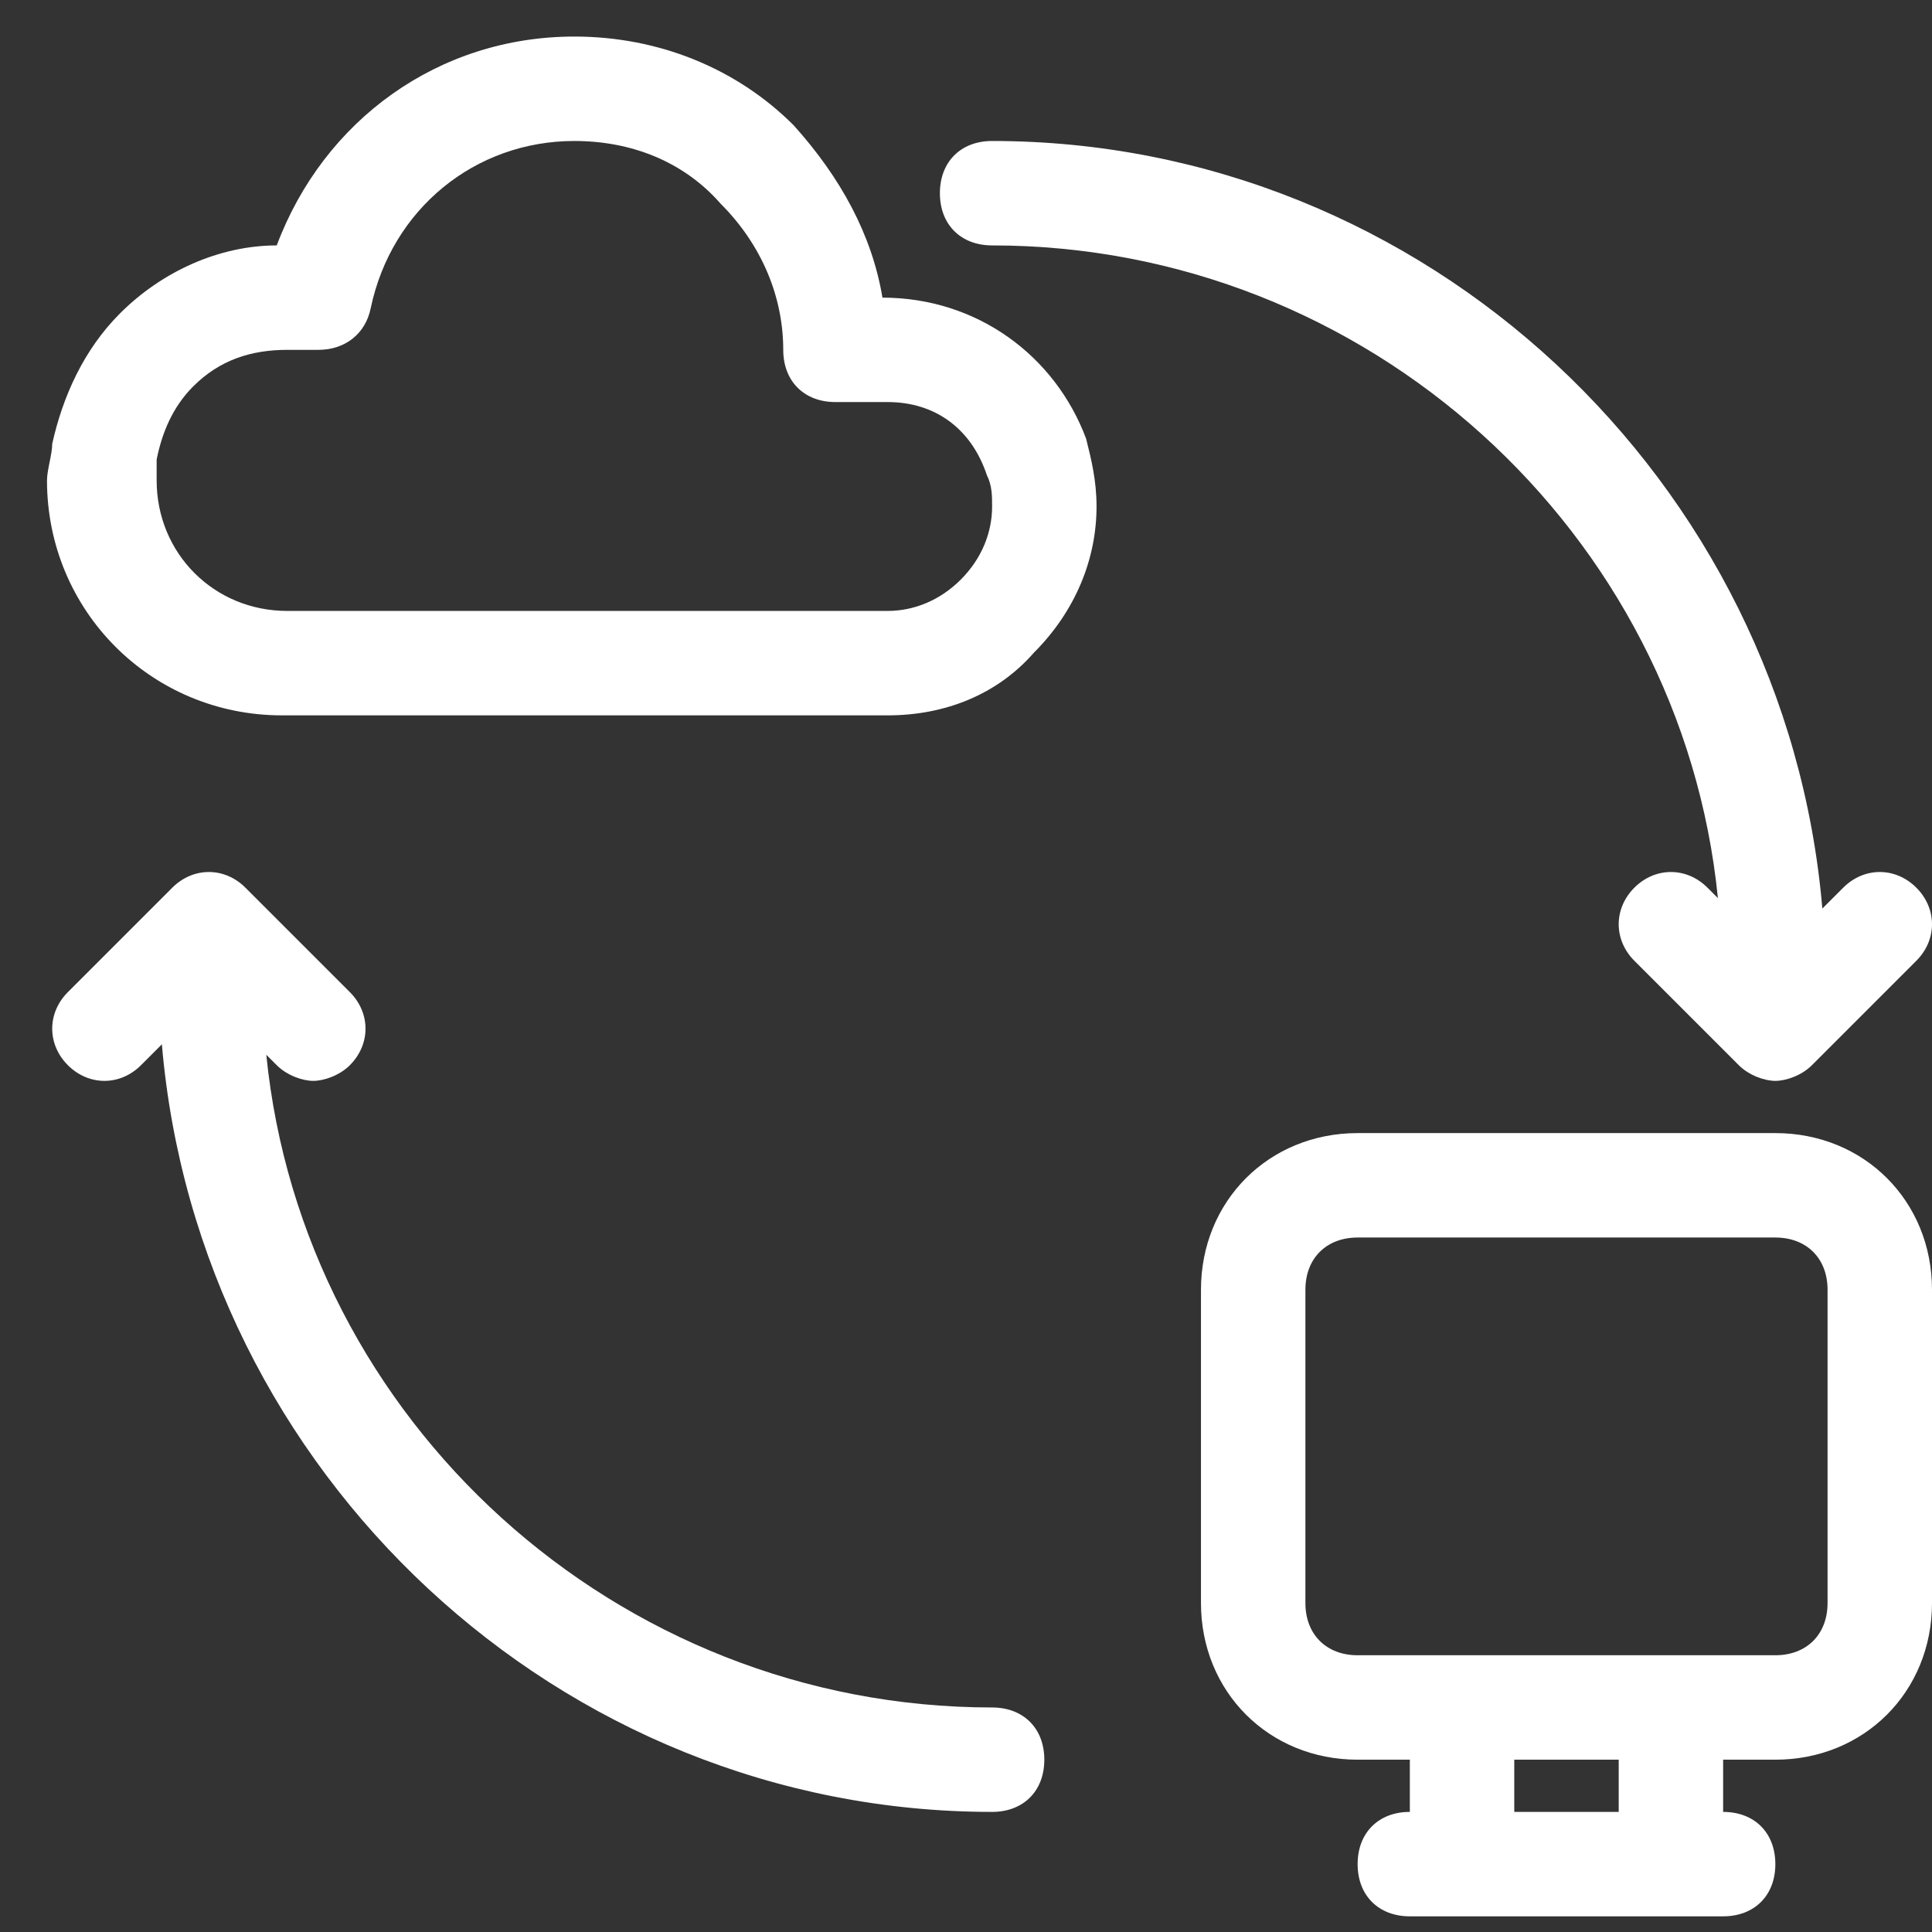
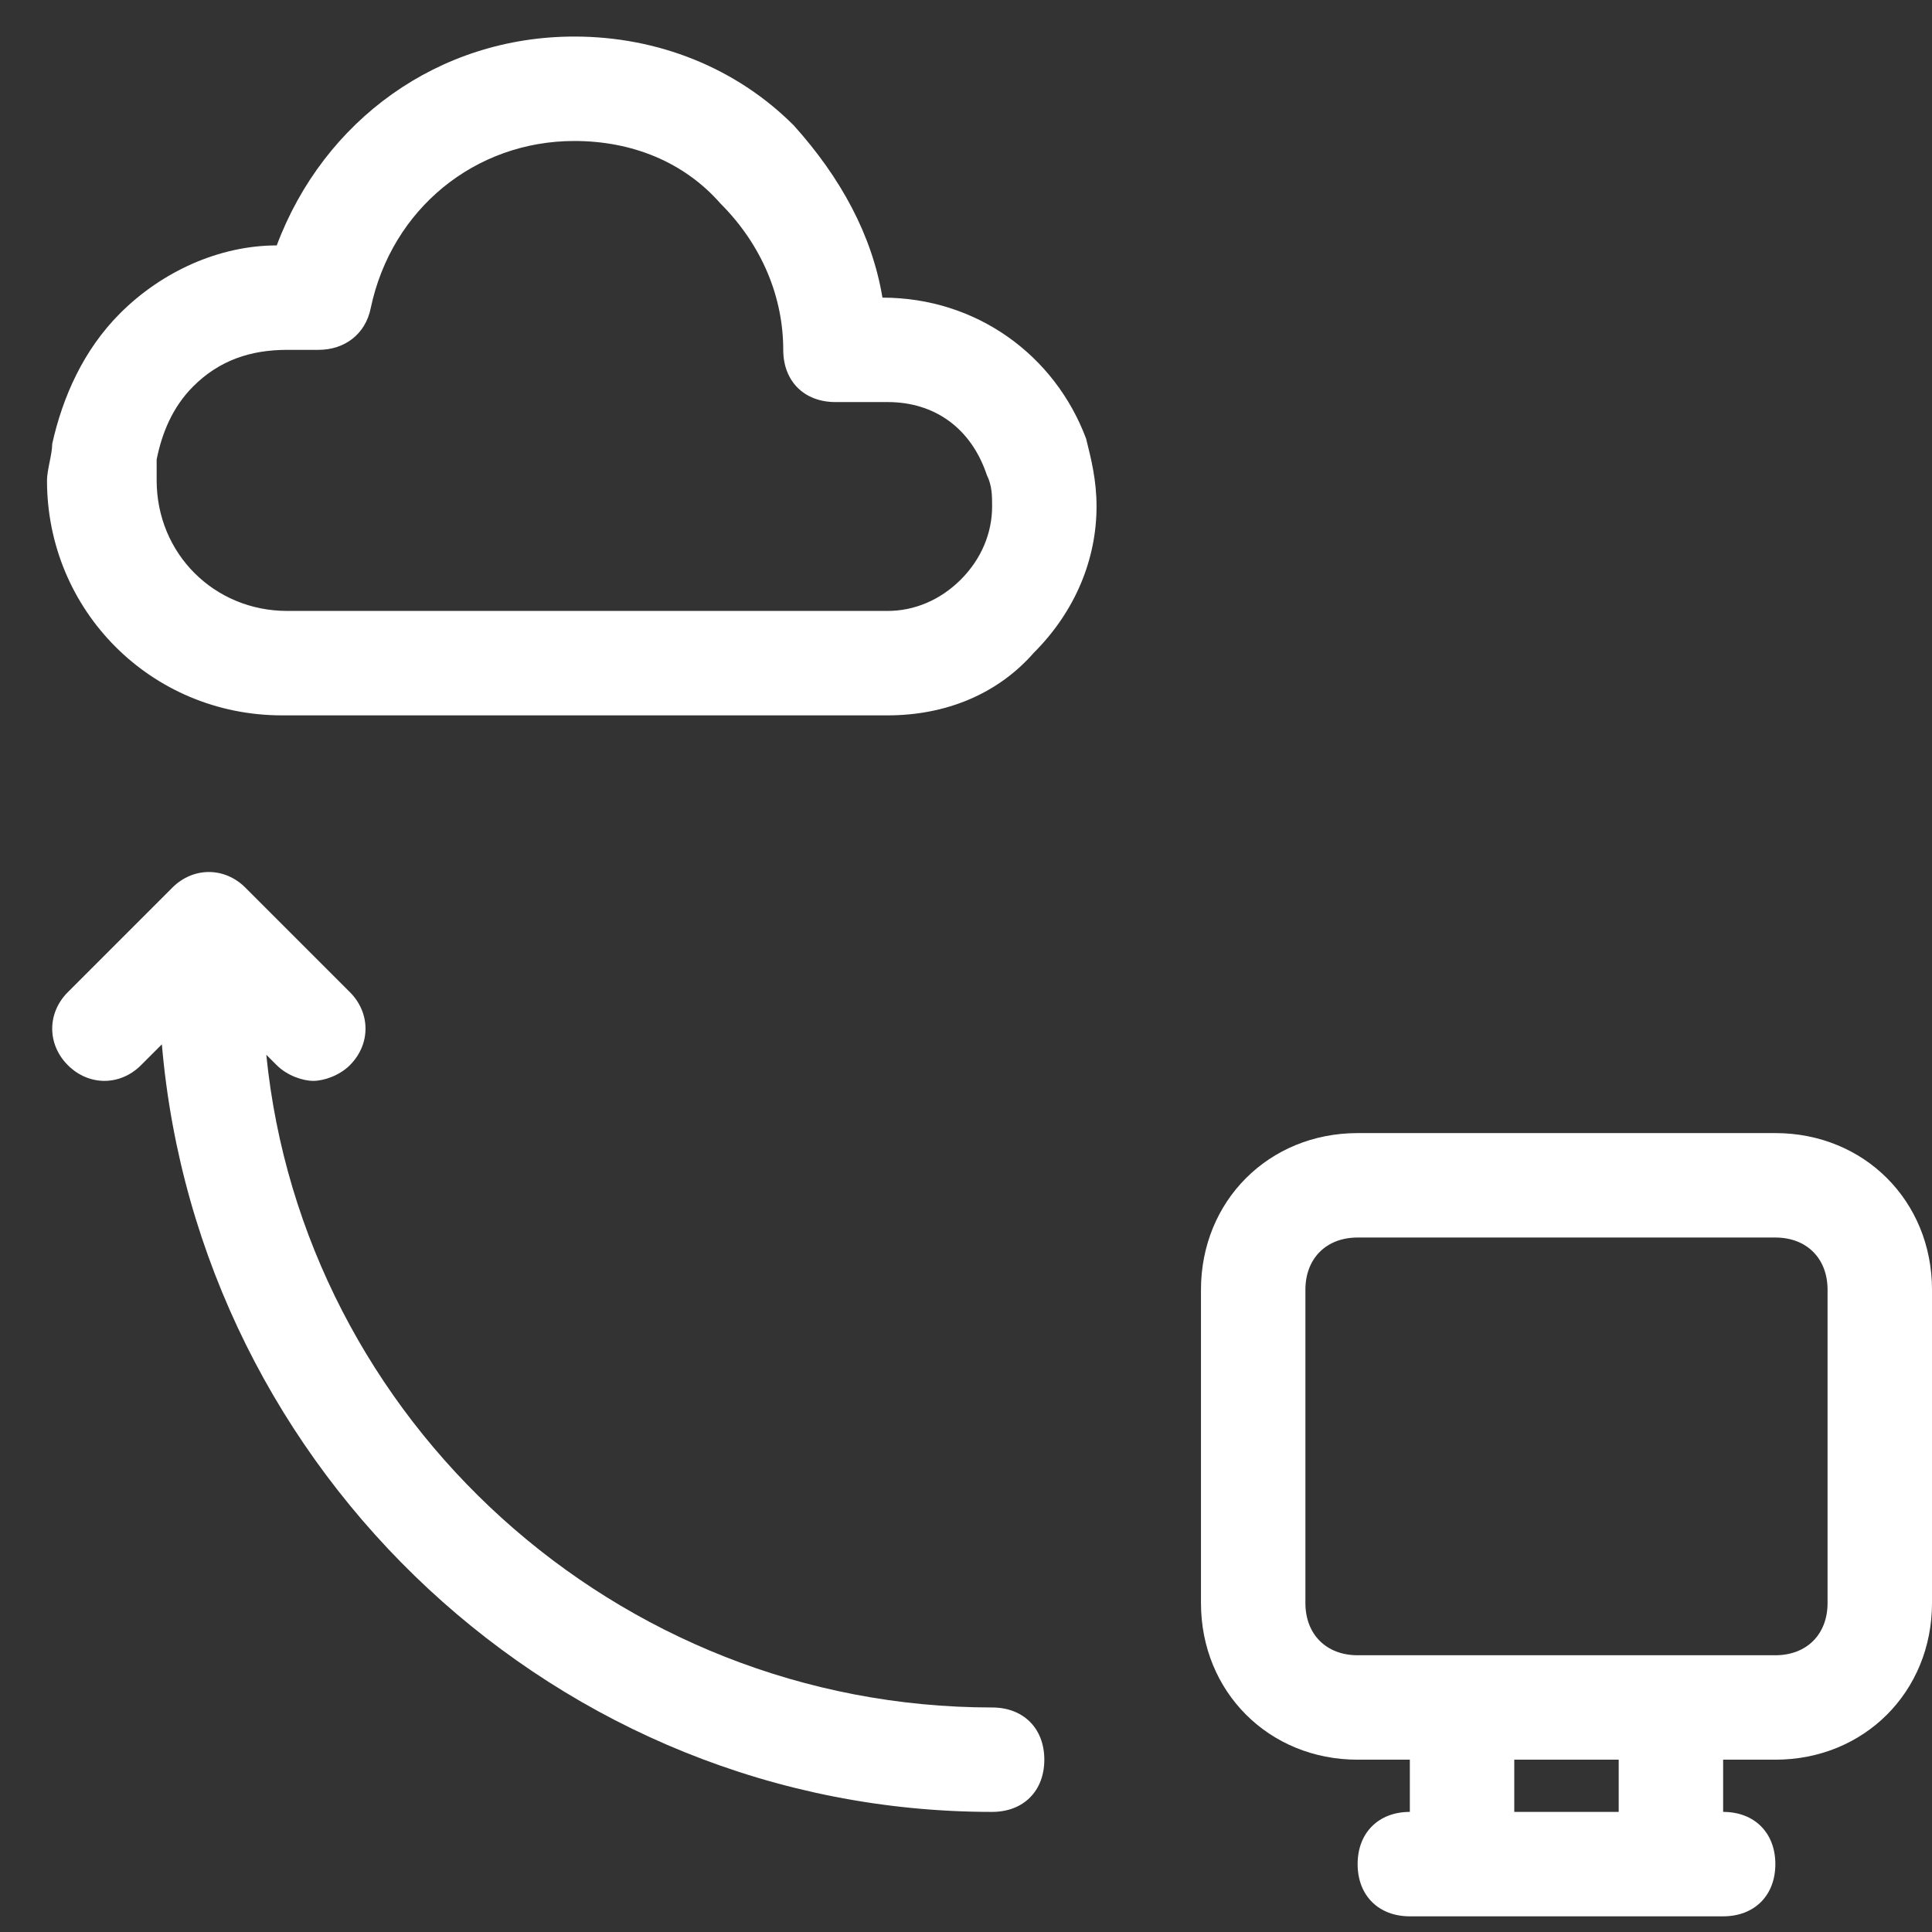
<svg xmlns="http://www.w3.org/2000/svg" fill="none" height="37" viewBox="0 0 37 37" width="37">
  <rect x="0" y="0" width="37" height="37" fill="#333333" stroke="none" />
  <g fill="#fff">
    <path d="m16.9 5.7c-.2-1.2-.8-2.3-1.7-3.3-1.1-1.1-2.6-1.7-4.2-1.7-2.6 0-4.8 1.6-5.7 4-1.1 0-2.2.5-3 1.3-.7.7-1.1 1.6-1.3 2.5 0 .2-.1.5-.1.7 0 2.5 2 4.5 4.5 4.5h11.6c1.1 0 2.1-.4 2.8-1.2.8-.8 1.2-1.8 1.2-2.8 0-.5-.1-.9-.2-1.3-.6-1.6-2.1-2.7-3.9-2.7zm2 3.4c.1.2.1.4.1.6 0 .5-.2 1-.6 1.4s-.9.6-1.4.6h-11.5c-1.4 0-2.5-1.1-2.5-2.5 0-.1 0-.2 0-.4.1-.5.3-1.0.7-1.4.5-.5 1.1-.7 1.8-.7h.6c.5 0 .9-.3 1-.8.4-1.9 2-3.2 3.9-3.2 1.1 0 2.1.4 2.8 1.2.8.8 1.2 1.8 1.2 2.8 0 .6.4 1 1 1h1c.9 0 1.6.5 1.9 1.4z" />
    <path d="m34 33.7c1.7 0 3-1.3 3-3v-6c0-1.7-1.3-3-3-3h-8c-1.7 0-3 1.3-3 3v6c0 1.7 1.3 3 3 3h1v1c-.6 0-1 .4-1 1s.4 1 1 1h1 4 1c.6 0 1-.4 1-1s-.4-1-1-1v-1zm-9-3v-6c0-.6.4-1 1-1h8c.6 0 1 .4 1 1v6c0 .6-.4 1-1 1h-2-4-2c-.6 0-1-.4-1-1zm6 4h-2v-1h2z" />
-     <path d="m36.7 17c-.4-.4-1-.4-1.4 0l-.4.4c-.7-8.2-7.6-14.7-15.9-14.7-.6 0-1 .4-1 1s.4 1 1 1c7.2 0 13.2 5.5 13.9 12.5l-.2-.2c-.4-.4-1-.4-1.4 0s-.4 1 0 1.4l2 2c.2.2.5.3.7.3s.5-.1.7-.3l2-2c.4-.4.4-1 0-1.4z" />
    <path d="m1.3 20.4c.4.4 1.0.4 1.4 0l.4-.4c.7 8.2 7.6 14.7 15.9 14.7.6 0 1-.4 1-1s-.4-1-1-1c-7.2 0-13.2-5.5-13.9-12.5l.2.2c.2.2.5.3.7.3s.5-.1.7-.3c.4-.4.4-1 0-1.4l-2-2c-.4-.4-1-.4-1.4 0l-2 2c-.4.4-.4 1 0 1.4z" />
  </g>
</svg>